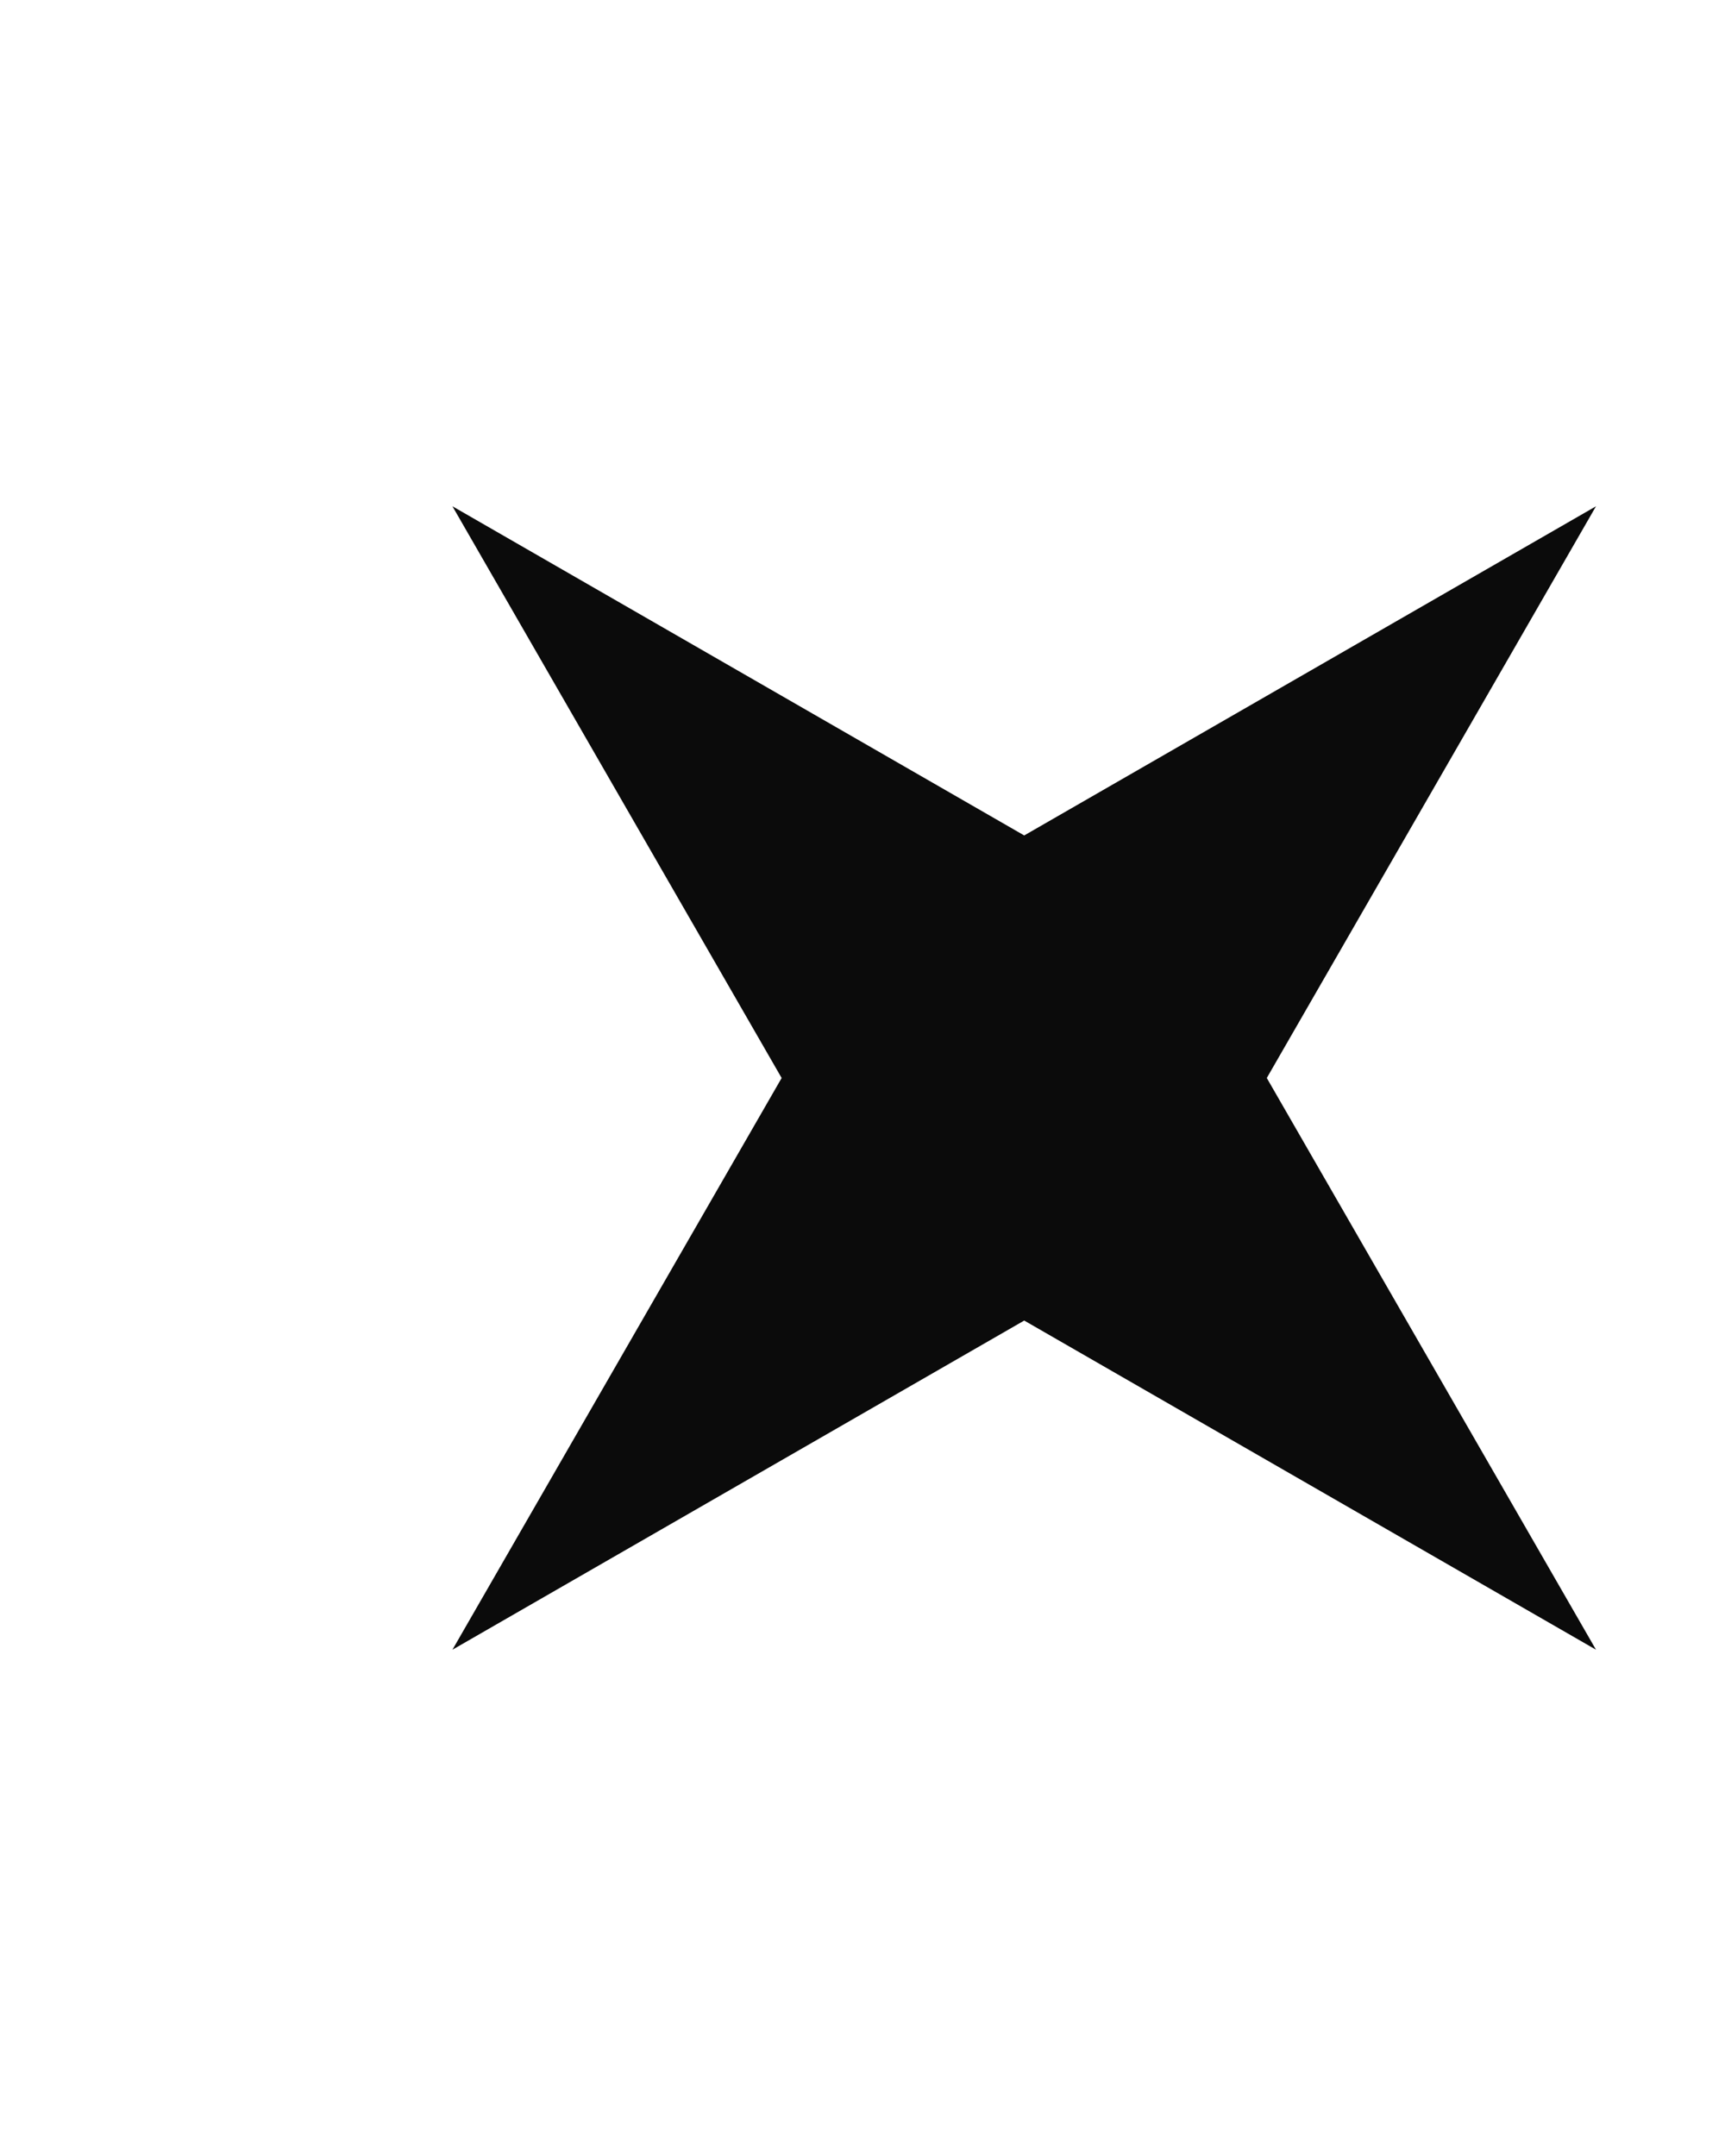
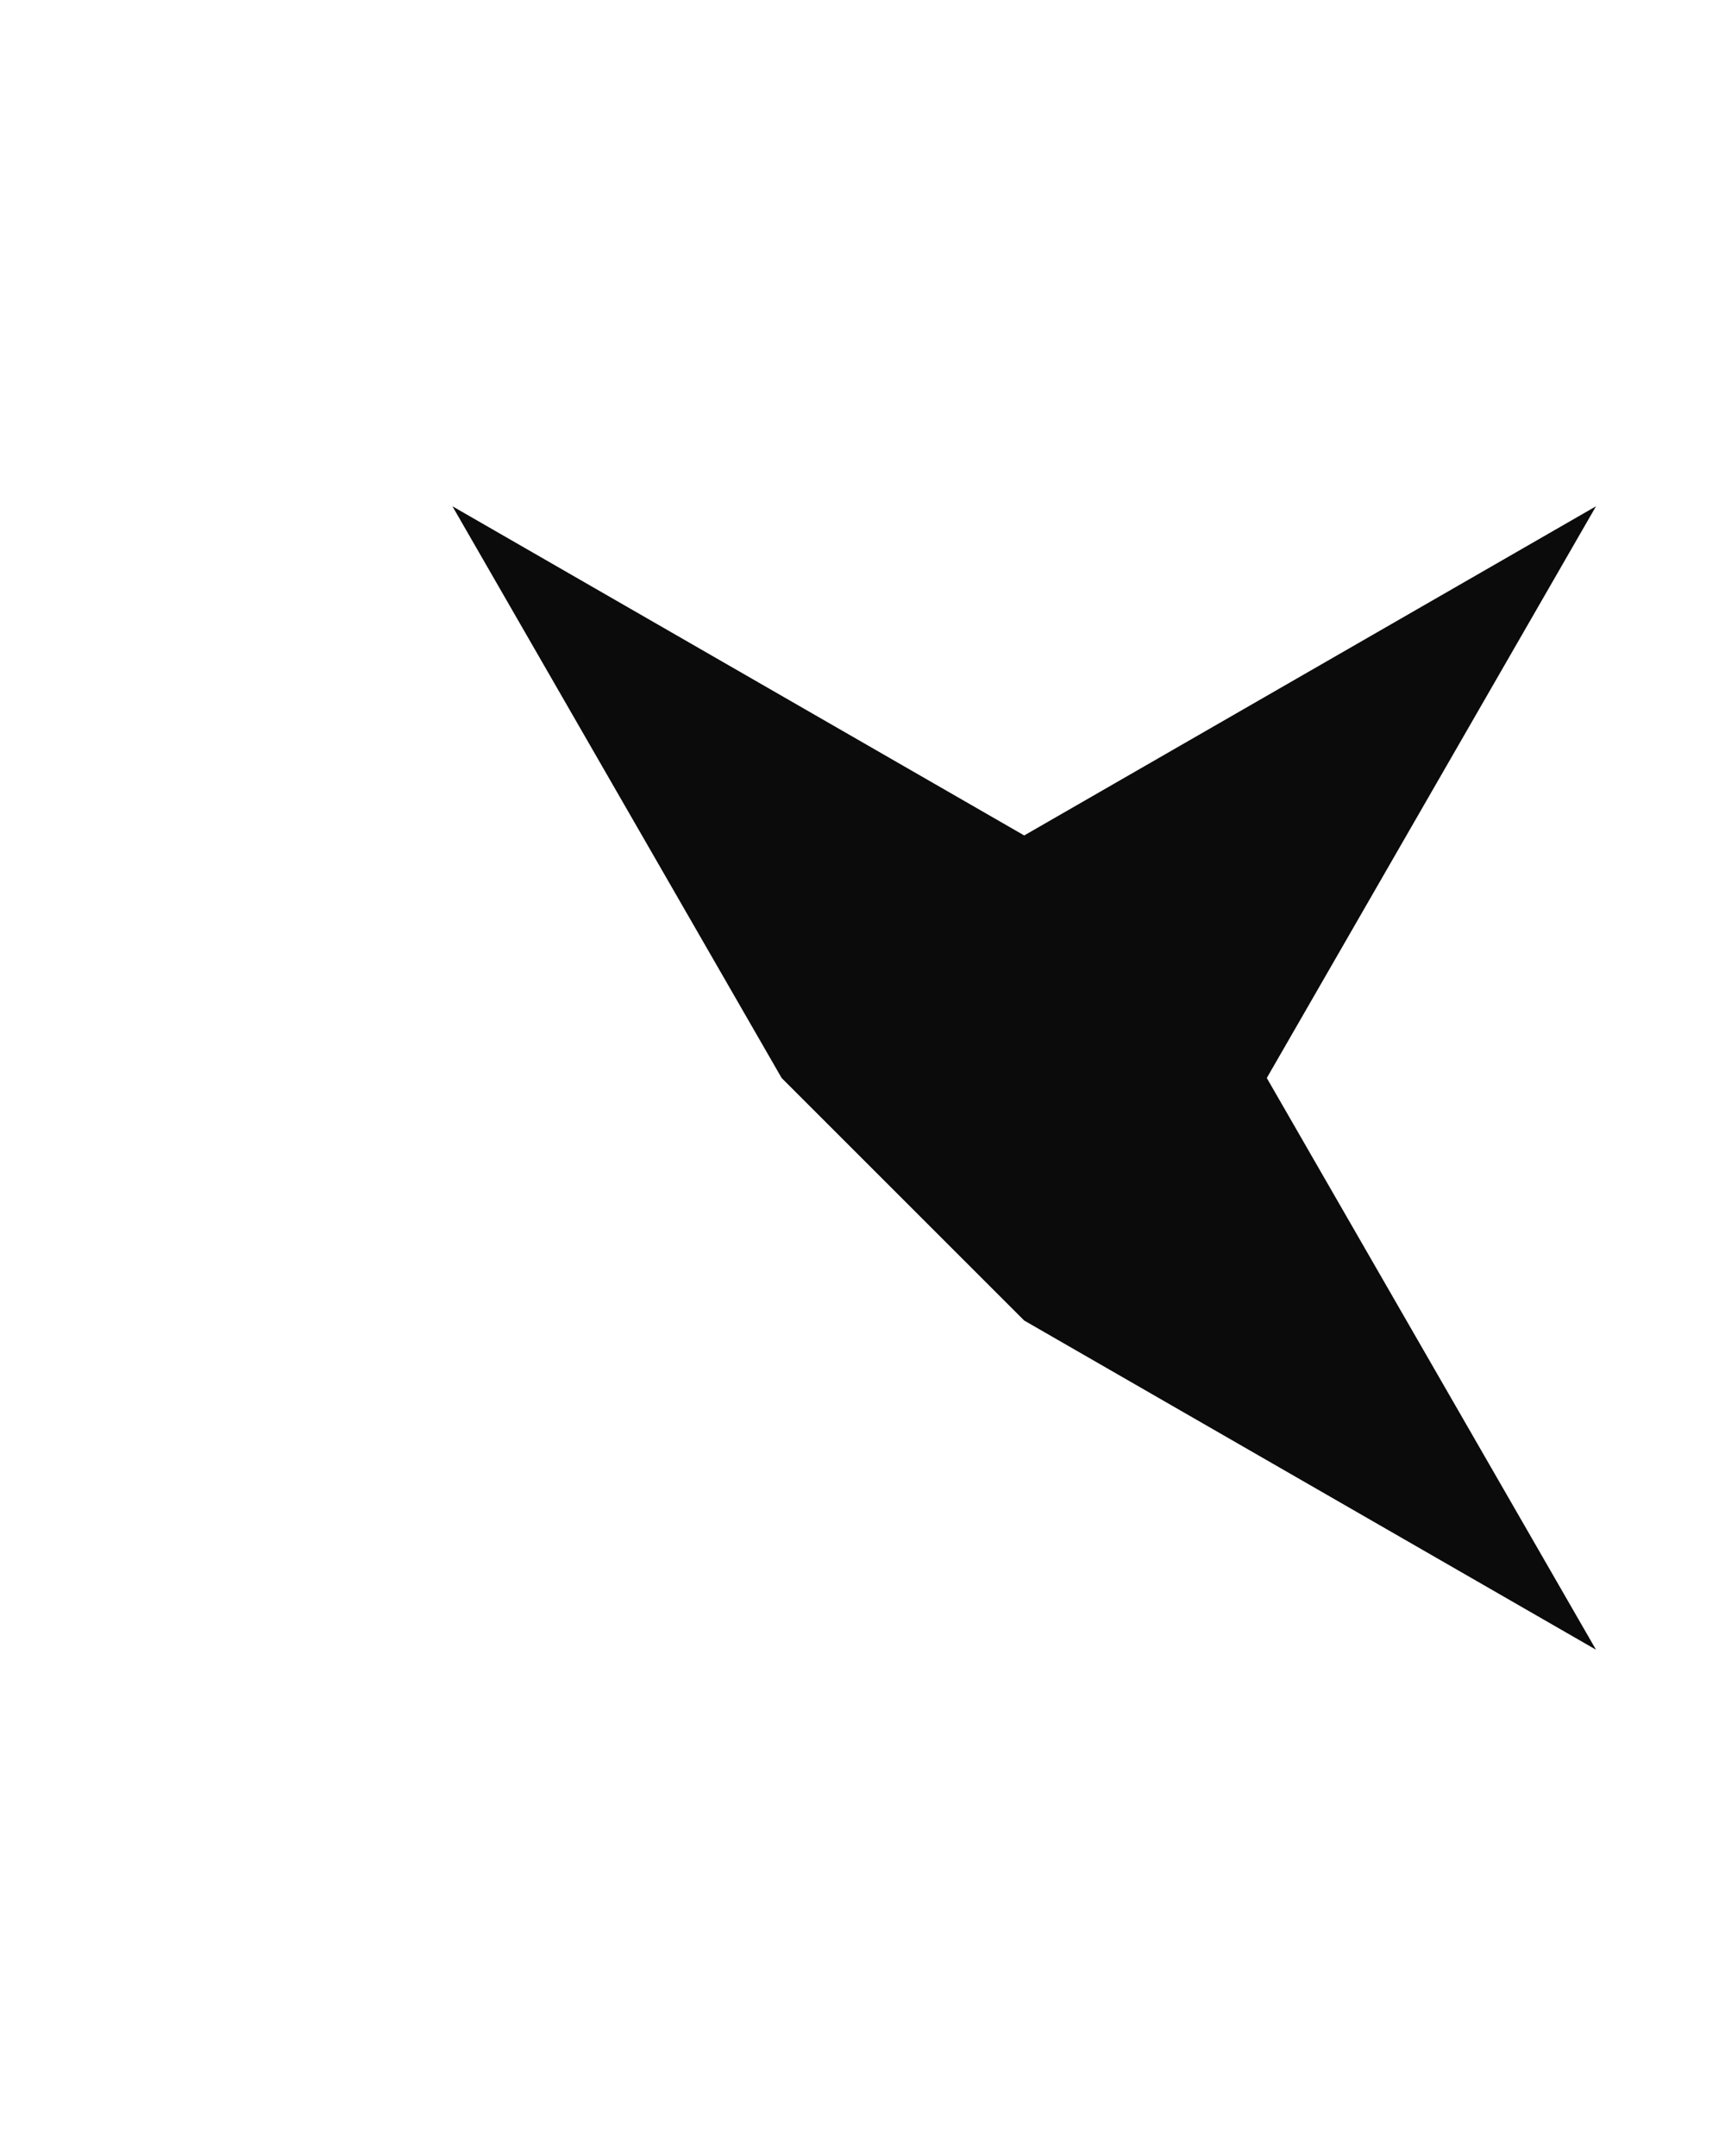
<svg xmlns="http://www.w3.org/2000/svg" width="32" height="40" viewBox="0 0 32 40" fill="none">
-   <path d="M29.607 9.393L23.5 20L29.607 30.607L19 24.5L8.393 30.607L14.5 20L8.393 9.393L19 15.5L29.607 9.393Z" fill="#0B0B0B" />
+   <path d="M29.607 9.393L23.5 20L29.607 30.607L19 24.5L14.5 20L8.393 9.393L19 15.5L29.607 9.393Z" fill="#0B0B0B" />
</svg>